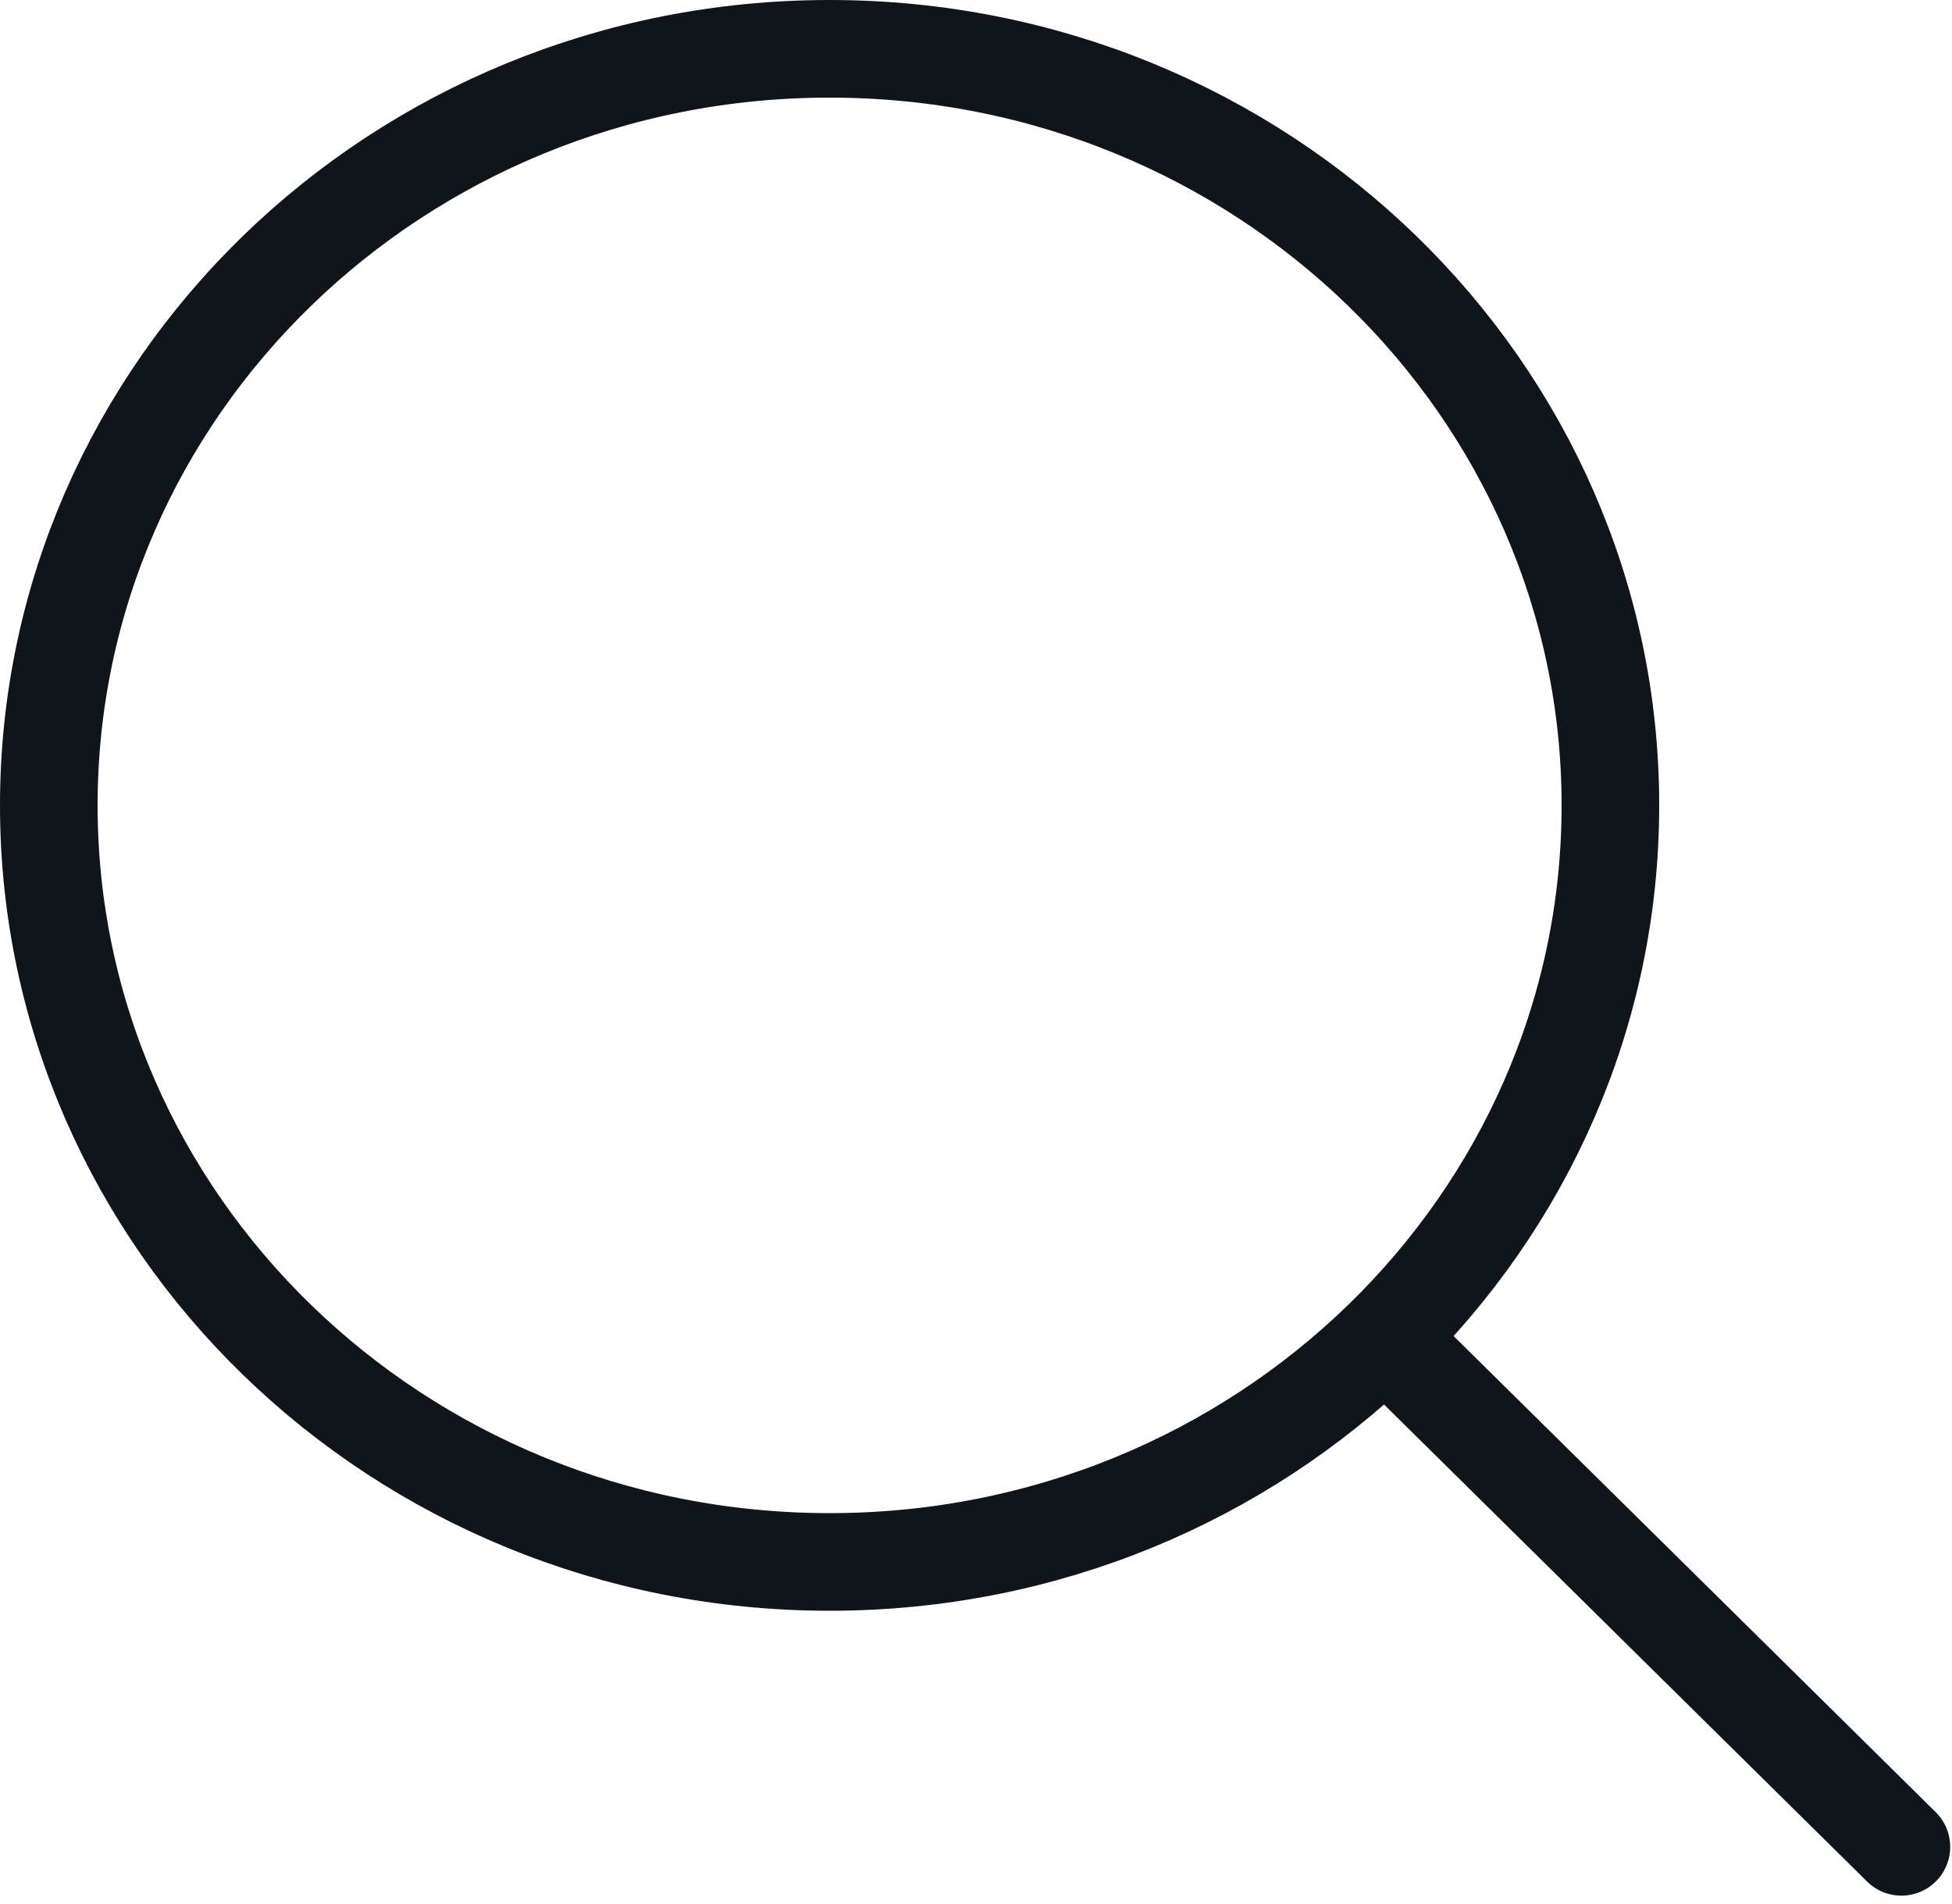
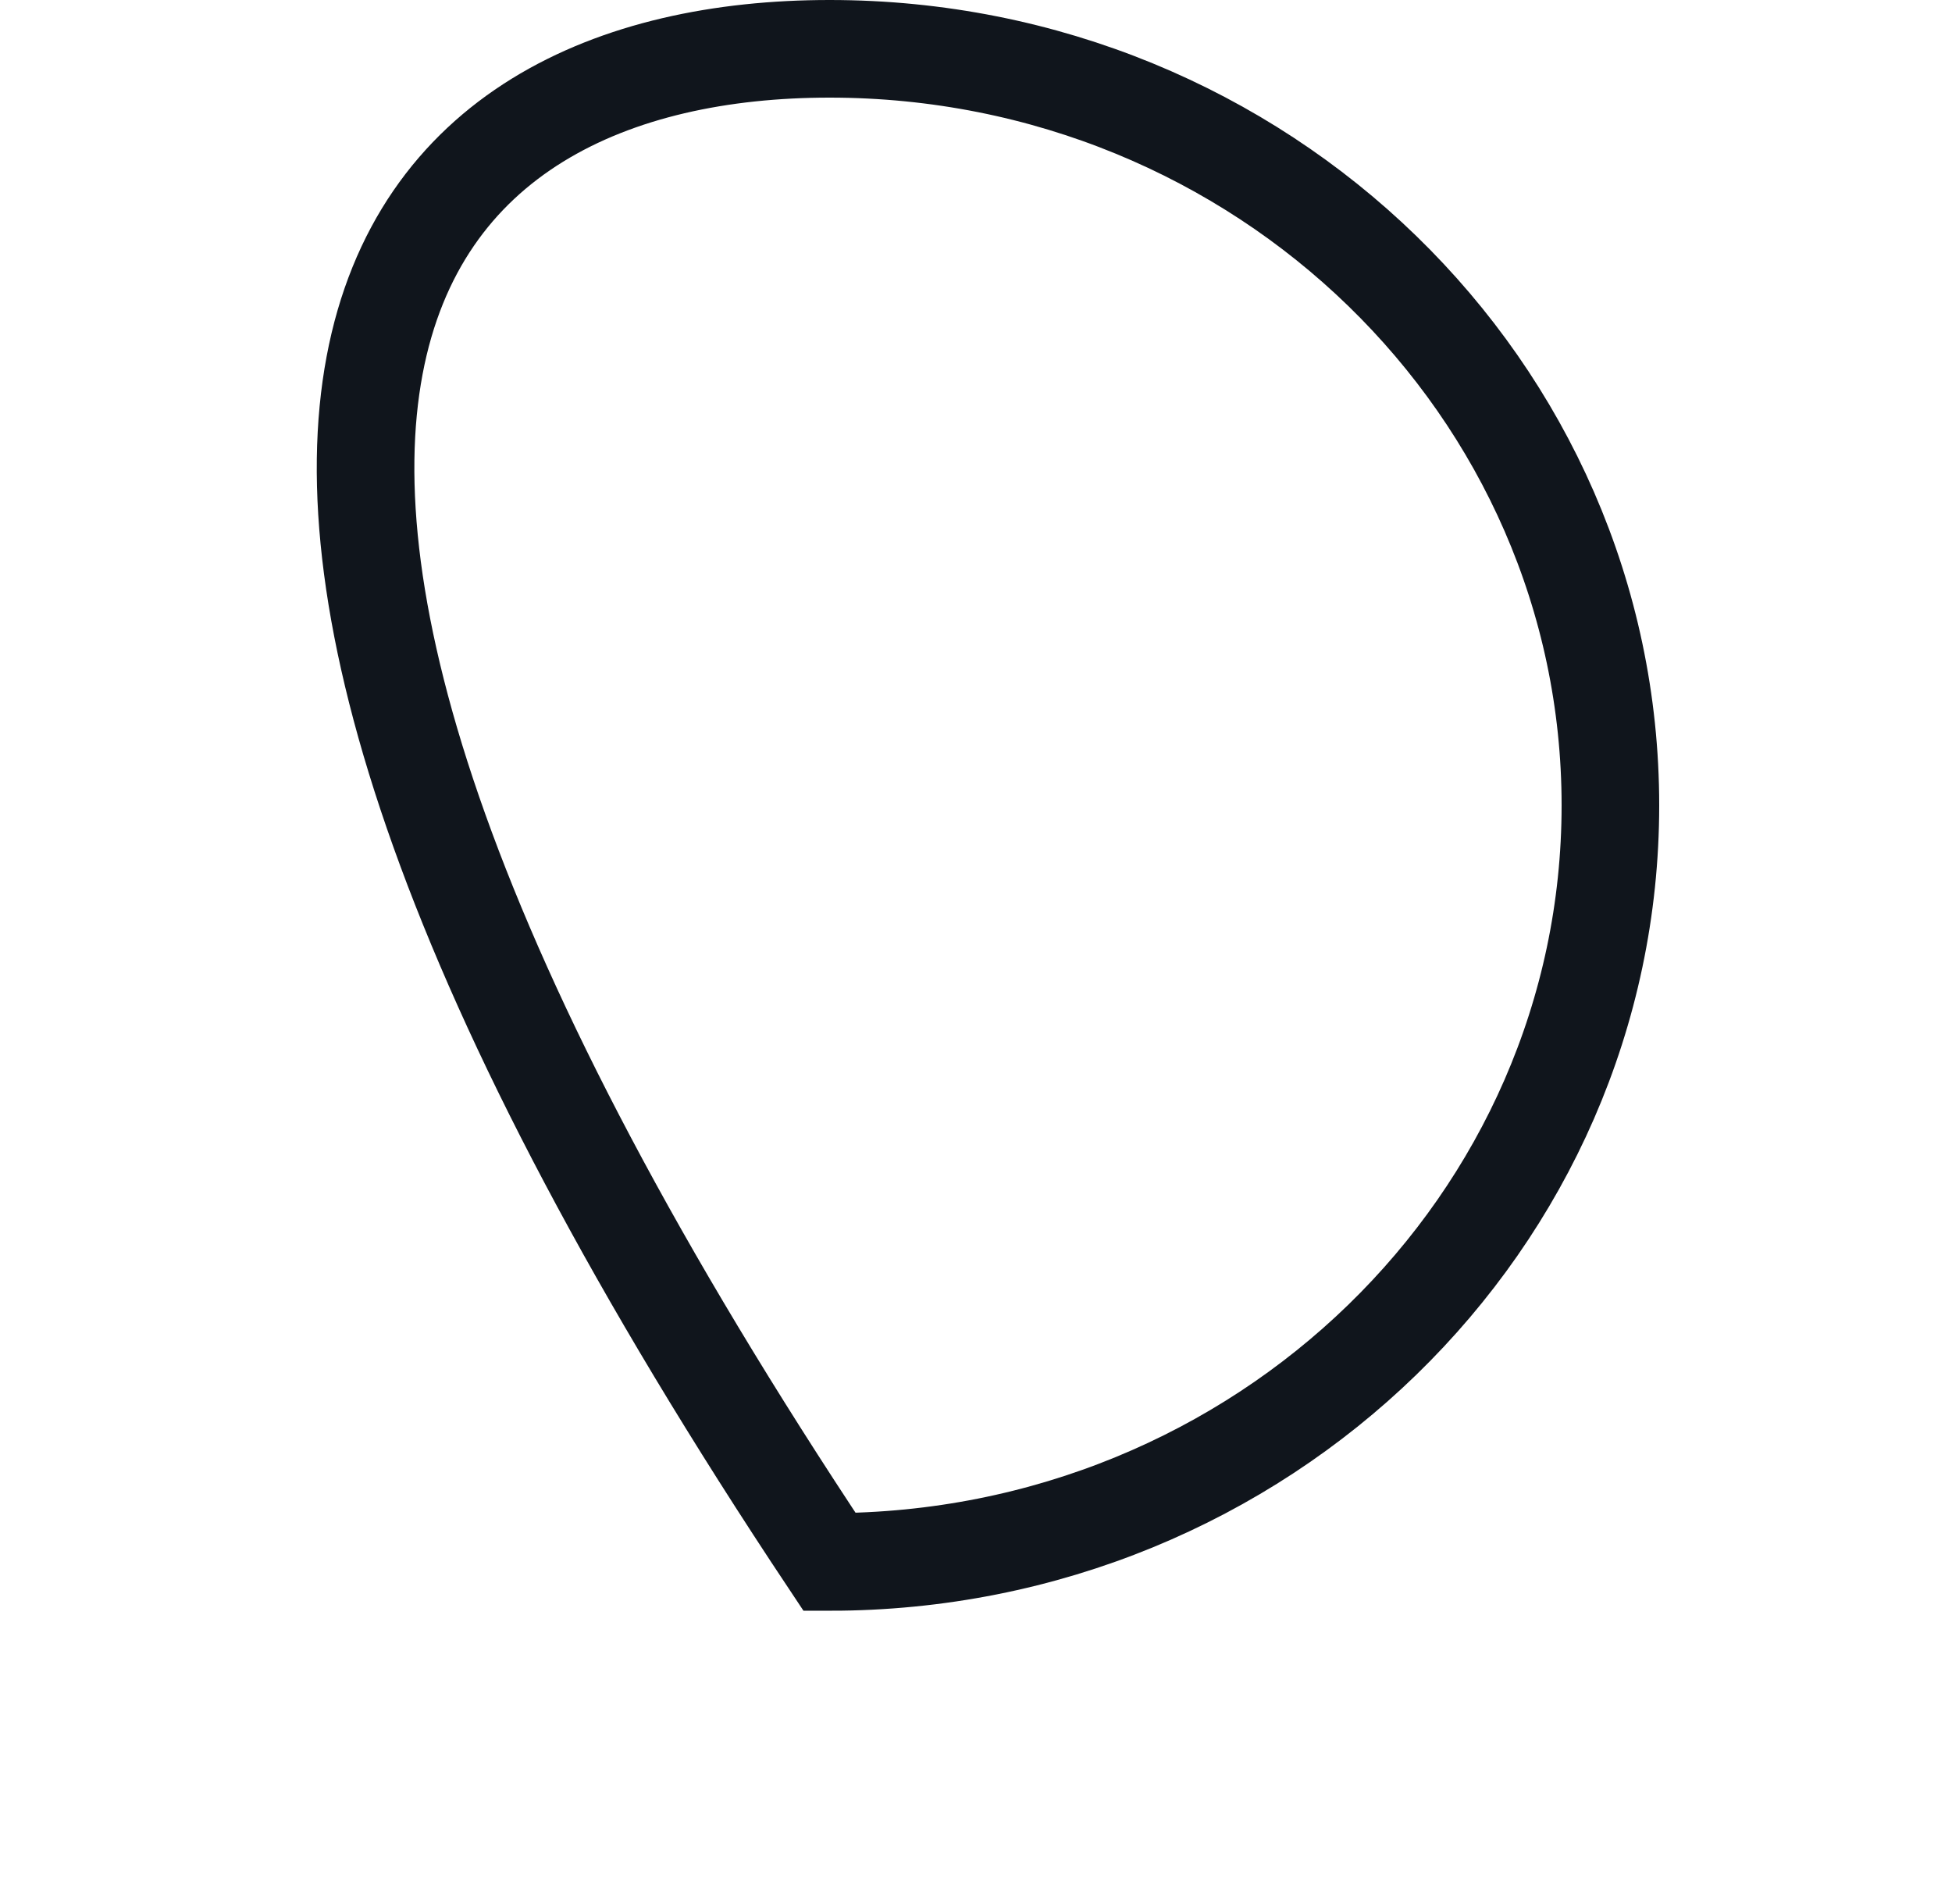
<svg xmlns="http://www.w3.org/2000/svg" width="40" height="39" viewBox="0 0 40 39" fill="none">
-   <path d="M33 16.5C33 25.032 25.865 32 17 32C8.135 32 1 25.032 1 16.5C1 7.968 8.135 1 17 1C25.865 1 33 7.968 33 16.5Z" stroke="#10151C" stroke-width="2" />
-   <path d="M29 28L38.963 37.837" stroke="#10151C" stroke-width="2" stroke-linecap="round" />
+   <path d="M33 16.5C33 25.032 25.865 32 17 32C1 7.968 8.135 1 17 1C25.865 1 33 7.968 33 16.5Z" stroke="#10151C" stroke-width="2" />
</svg>